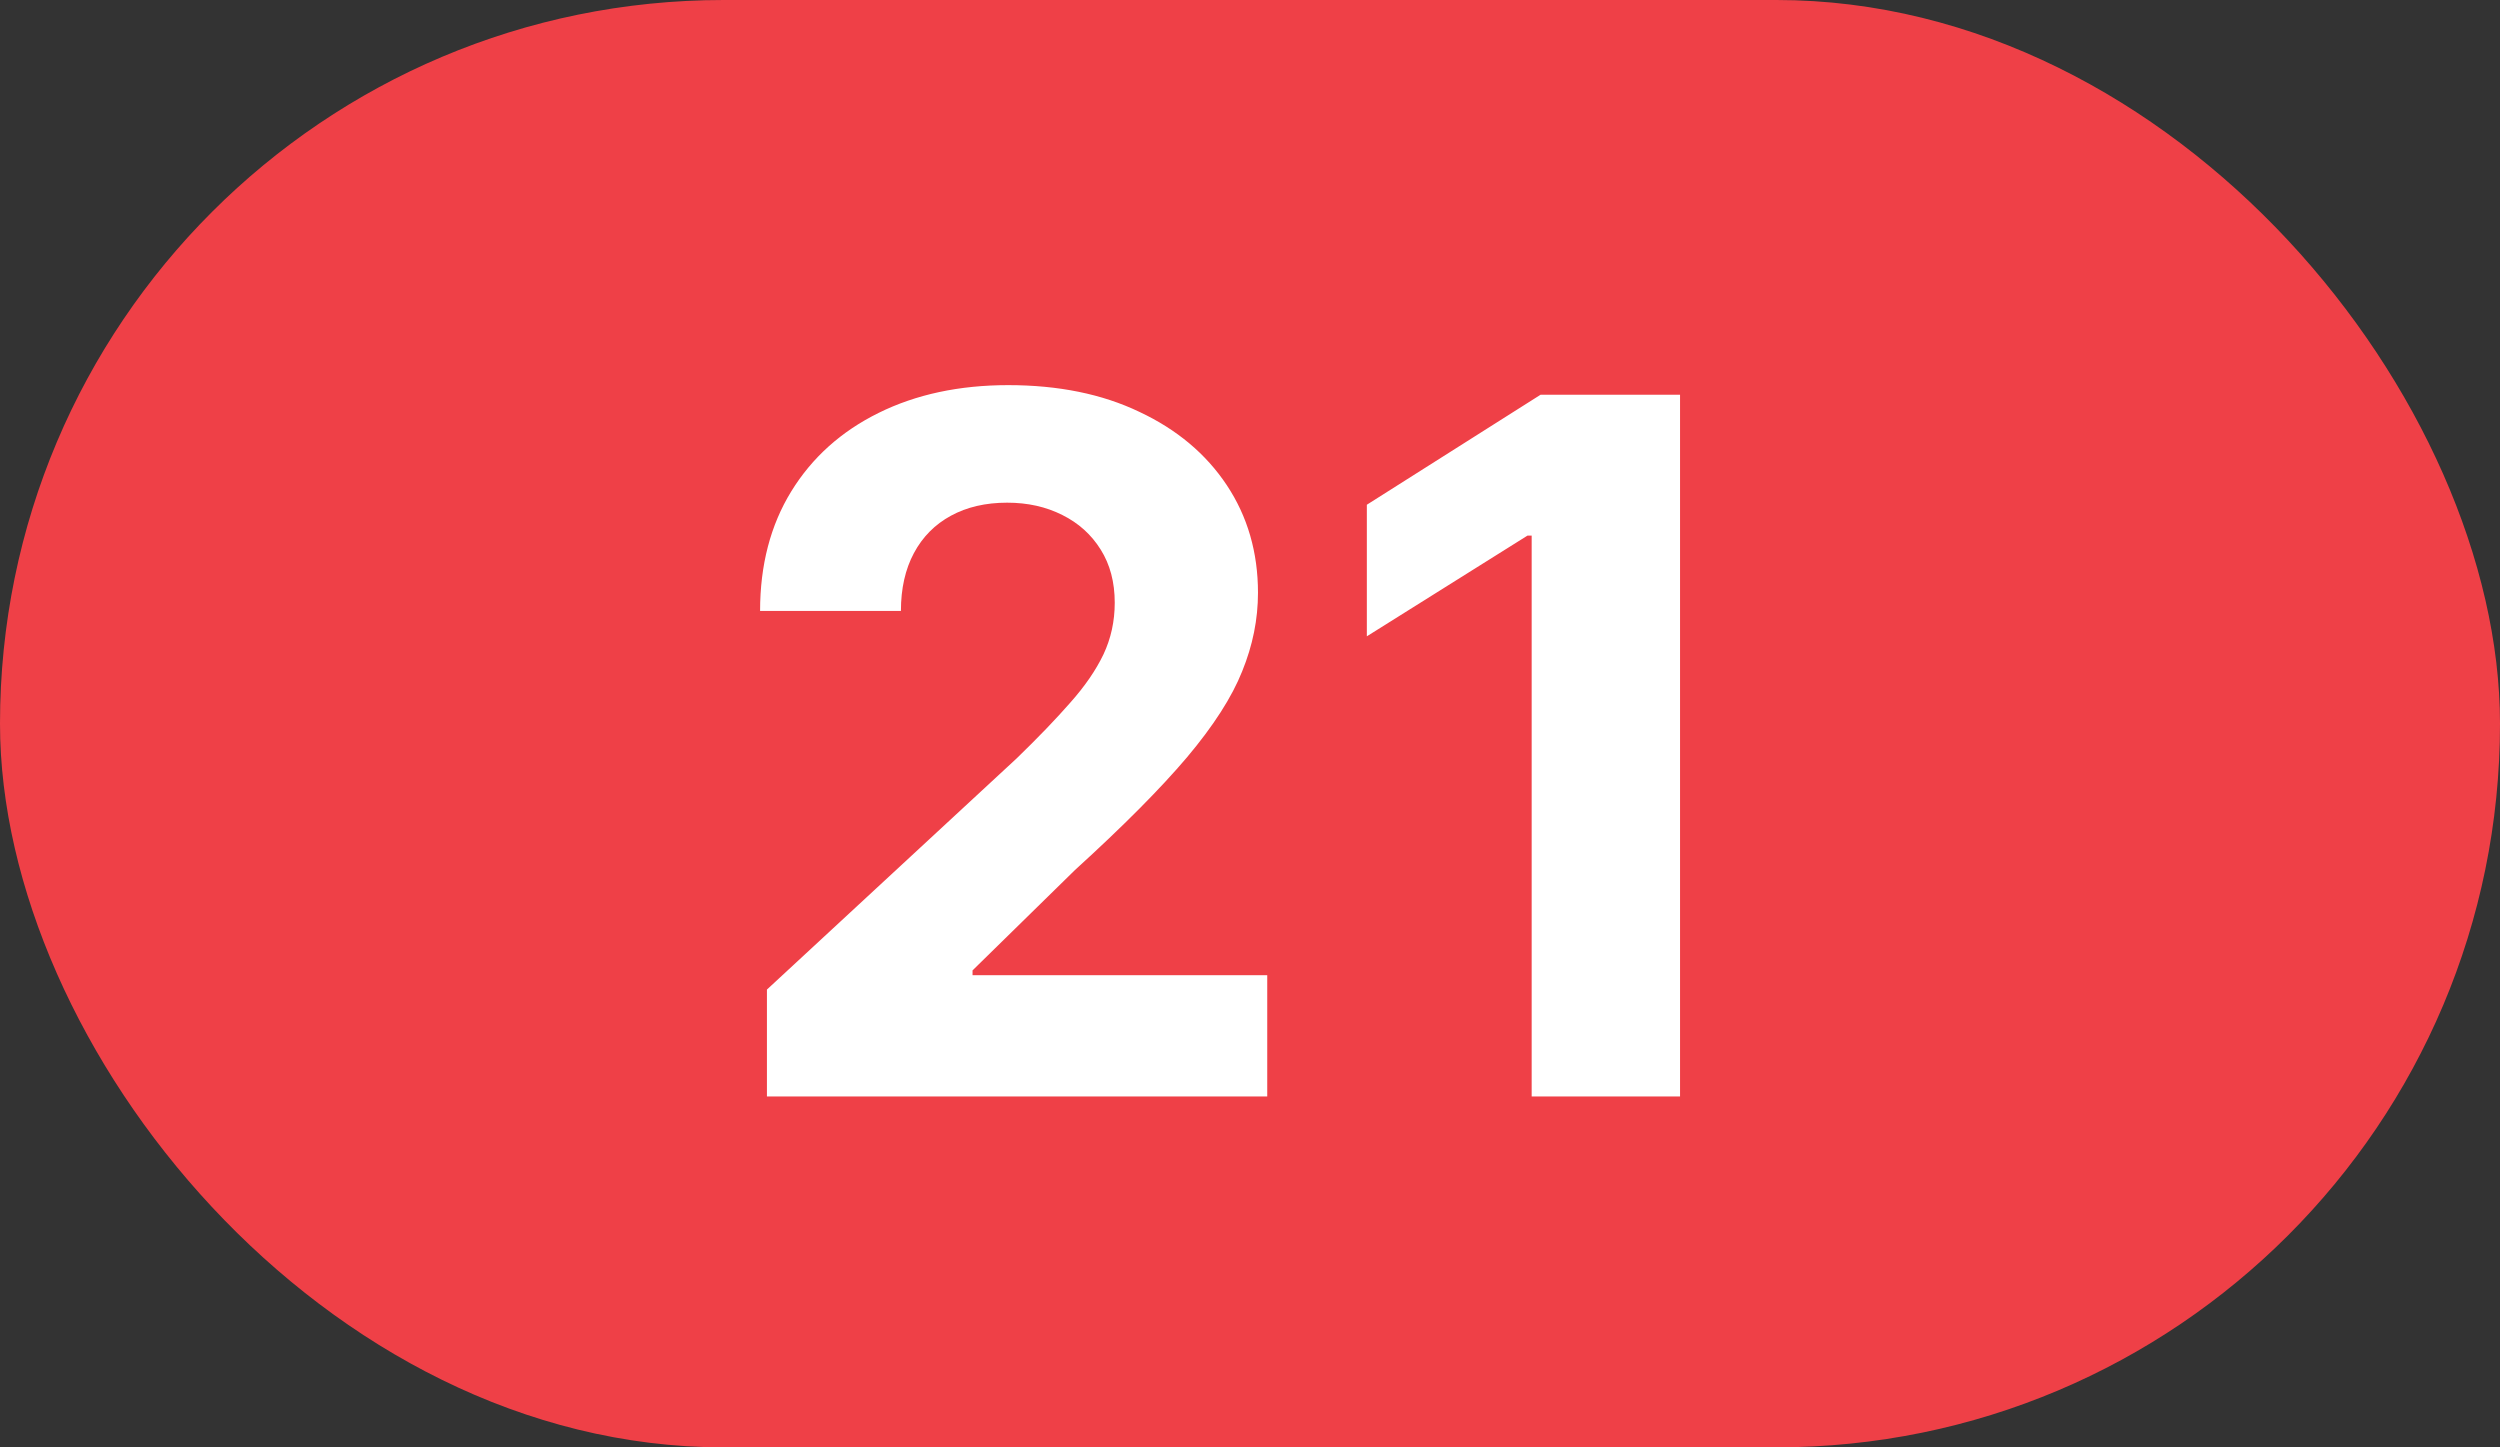
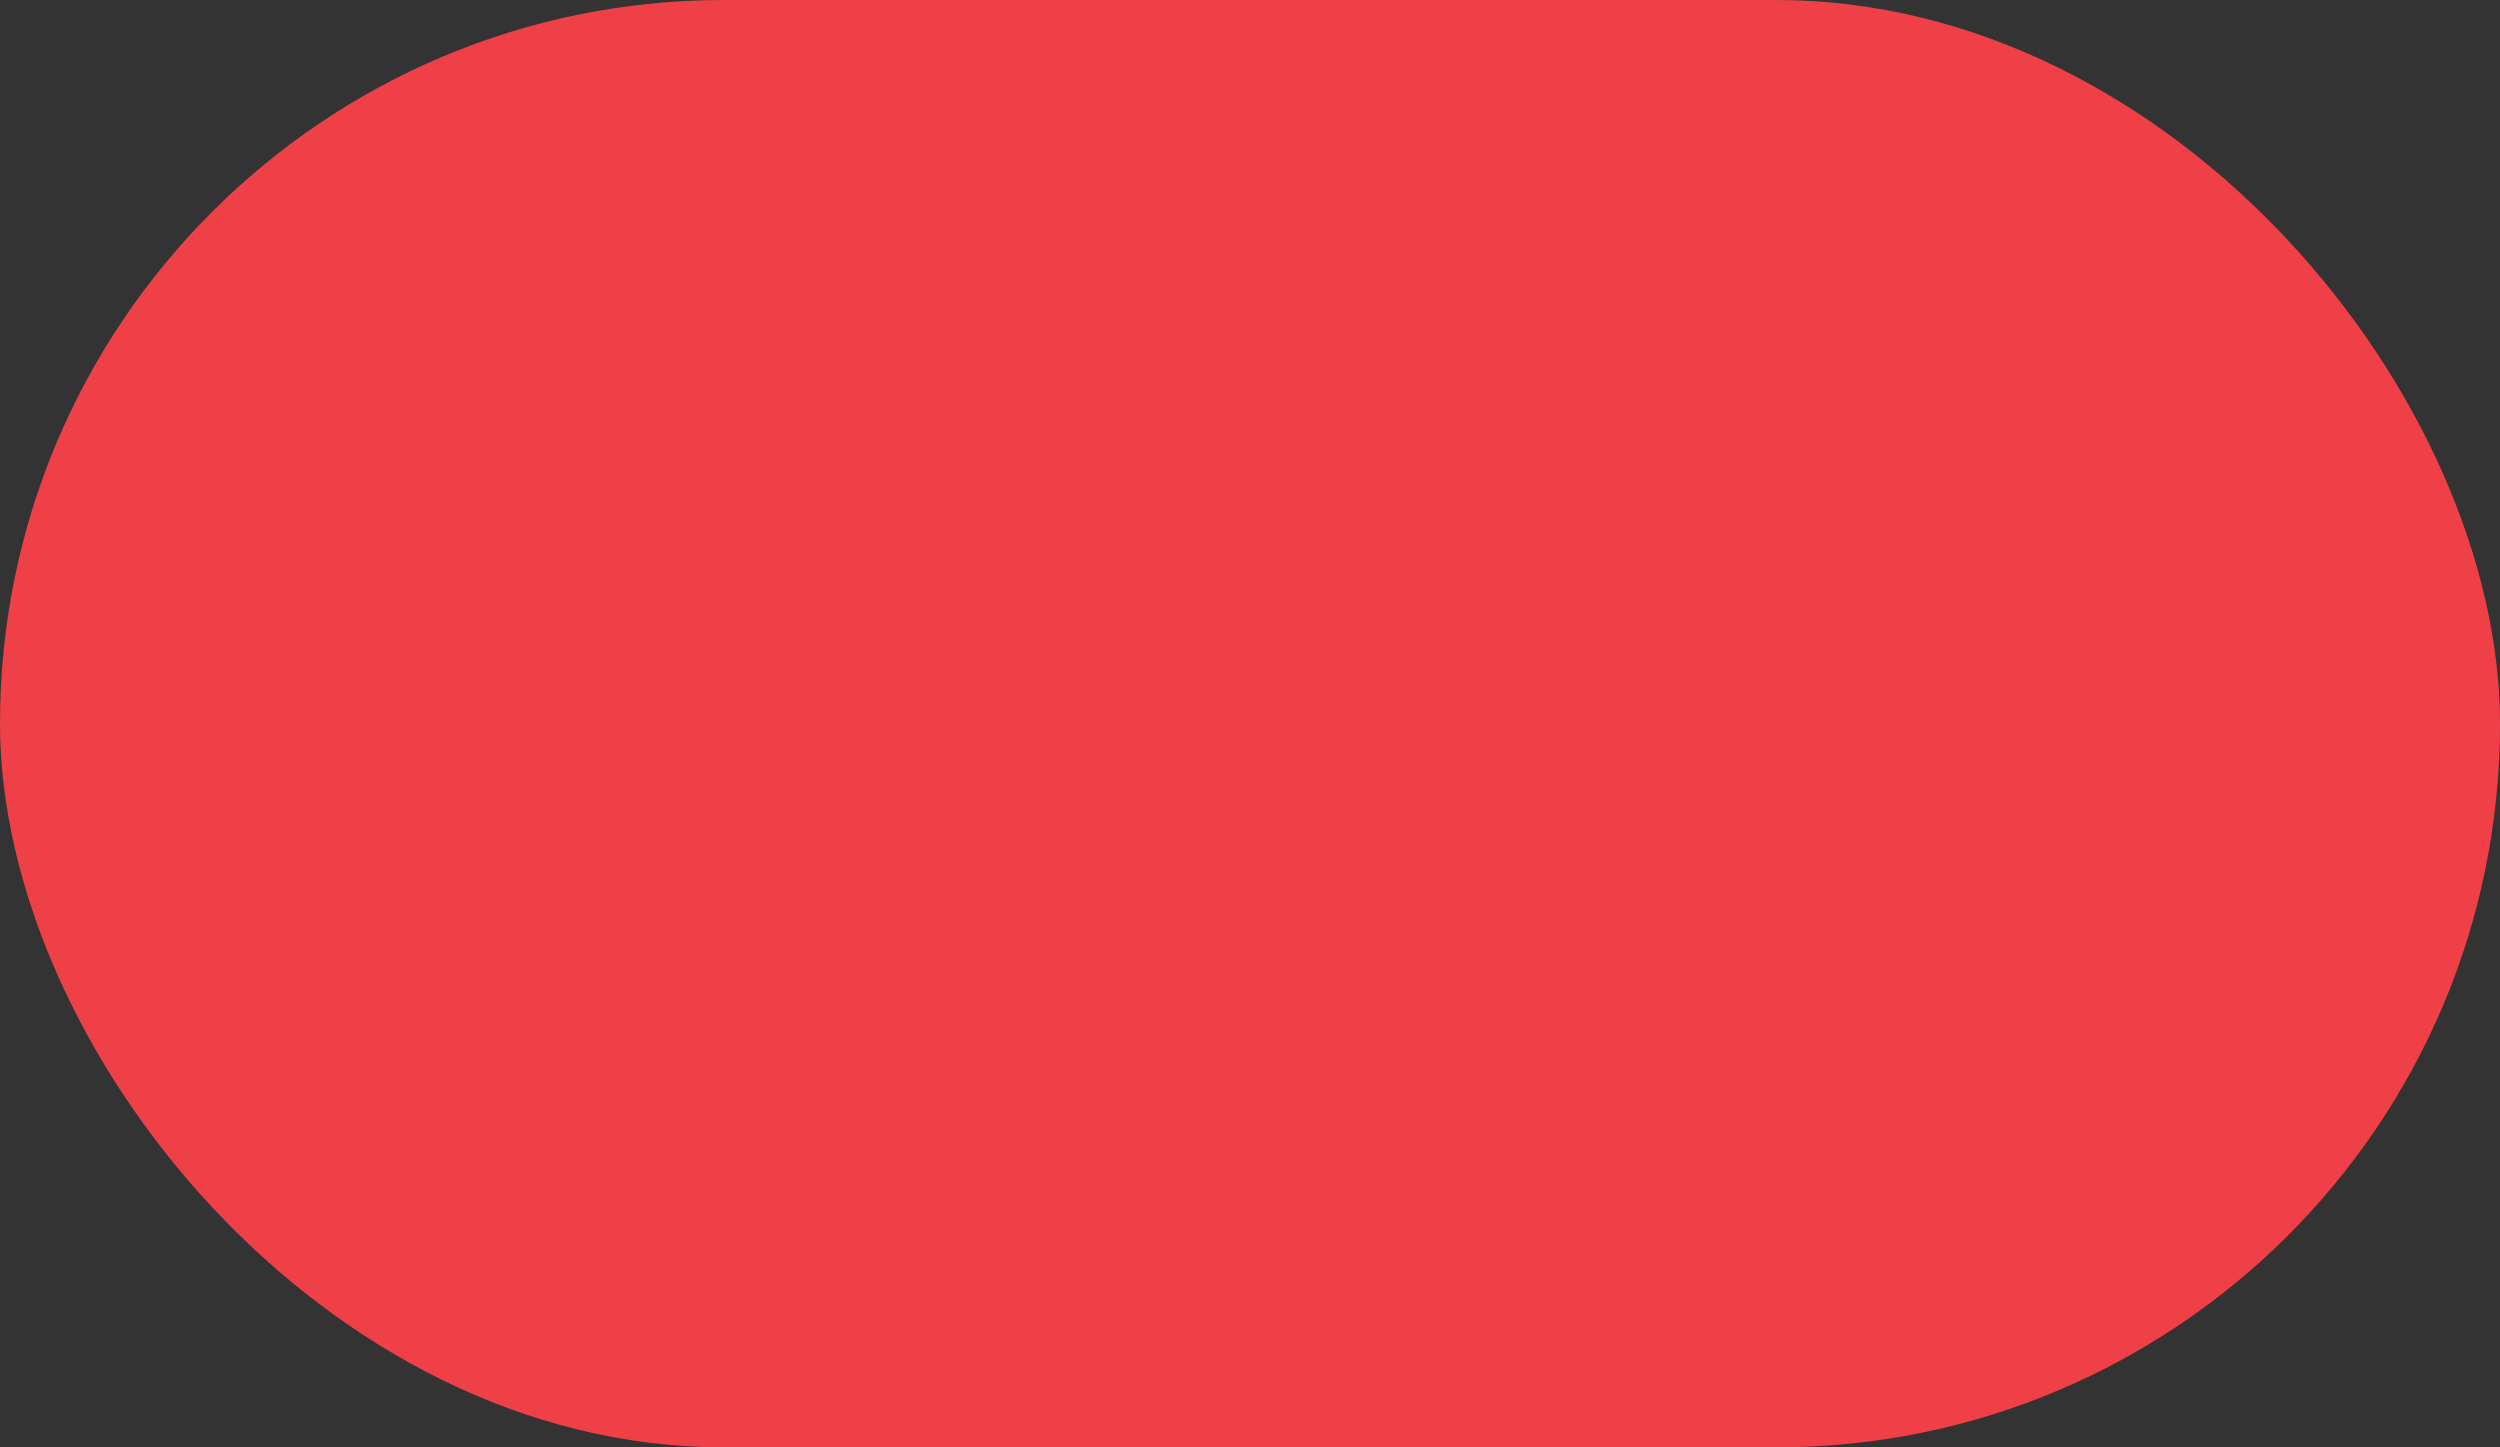
<svg xmlns="http://www.w3.org/2000/svg" width="57" height="33" viewBox="0 0 57 33" fill="none">
  <rect x="0" y="0" width="57" height="33" fill="#333333" stroke="none" />
  <rect width="57" height="33" rx="16.5" fill="#EF4047" />
-   <path d="M17.486 25V22.562L23.182 17.289C23.666 16.82 24.072 16.398 24.4 16.023C24.734 15.648 24.986 15.281 25.158 14.922C25.33 14.557 25.416 14.164 25.416 13.742C25.416 13.273 25.309 12.87 25.096 12.531C24.882 12.188 24.59 11.925 24.221 11.742C23.851 11.555 23.432 11.461 22.963 11.461C22.473 11.461 22.046 11.56 21.682 11.758C21.317 11.956 21.036 12.24 20.838 12.609C20.64 12.979 20.541 13.419 20.541 13.93H17.33C17.33 12.883 17.567 11.974 18.041 11.203C18.515 10.432 19.179 9.836 20.033 9.414C20.887 8.992 21.872 8.781 22.986 8.781C24.132 8.781 25.13 8.984 25.979 9.391C26.833 9.792 27.497 10.349 27.971 11.062C28.445 11.776 28.682 12.594 28.682 13.516C28.682 14.12 28.562 14.716 28.322 15.305C28.088 15.893 27.669 16.547 27.064 17.266C26.46 17.979 25.609 18.836 24.51 19.836L22.174 22.125V22.234H28.893V25H17.486ZM38.305 9V25H34.922V12.211H34.828L31.164 14.508V11.508L35.125 9H38.305Z" fill="white" />
</svg>